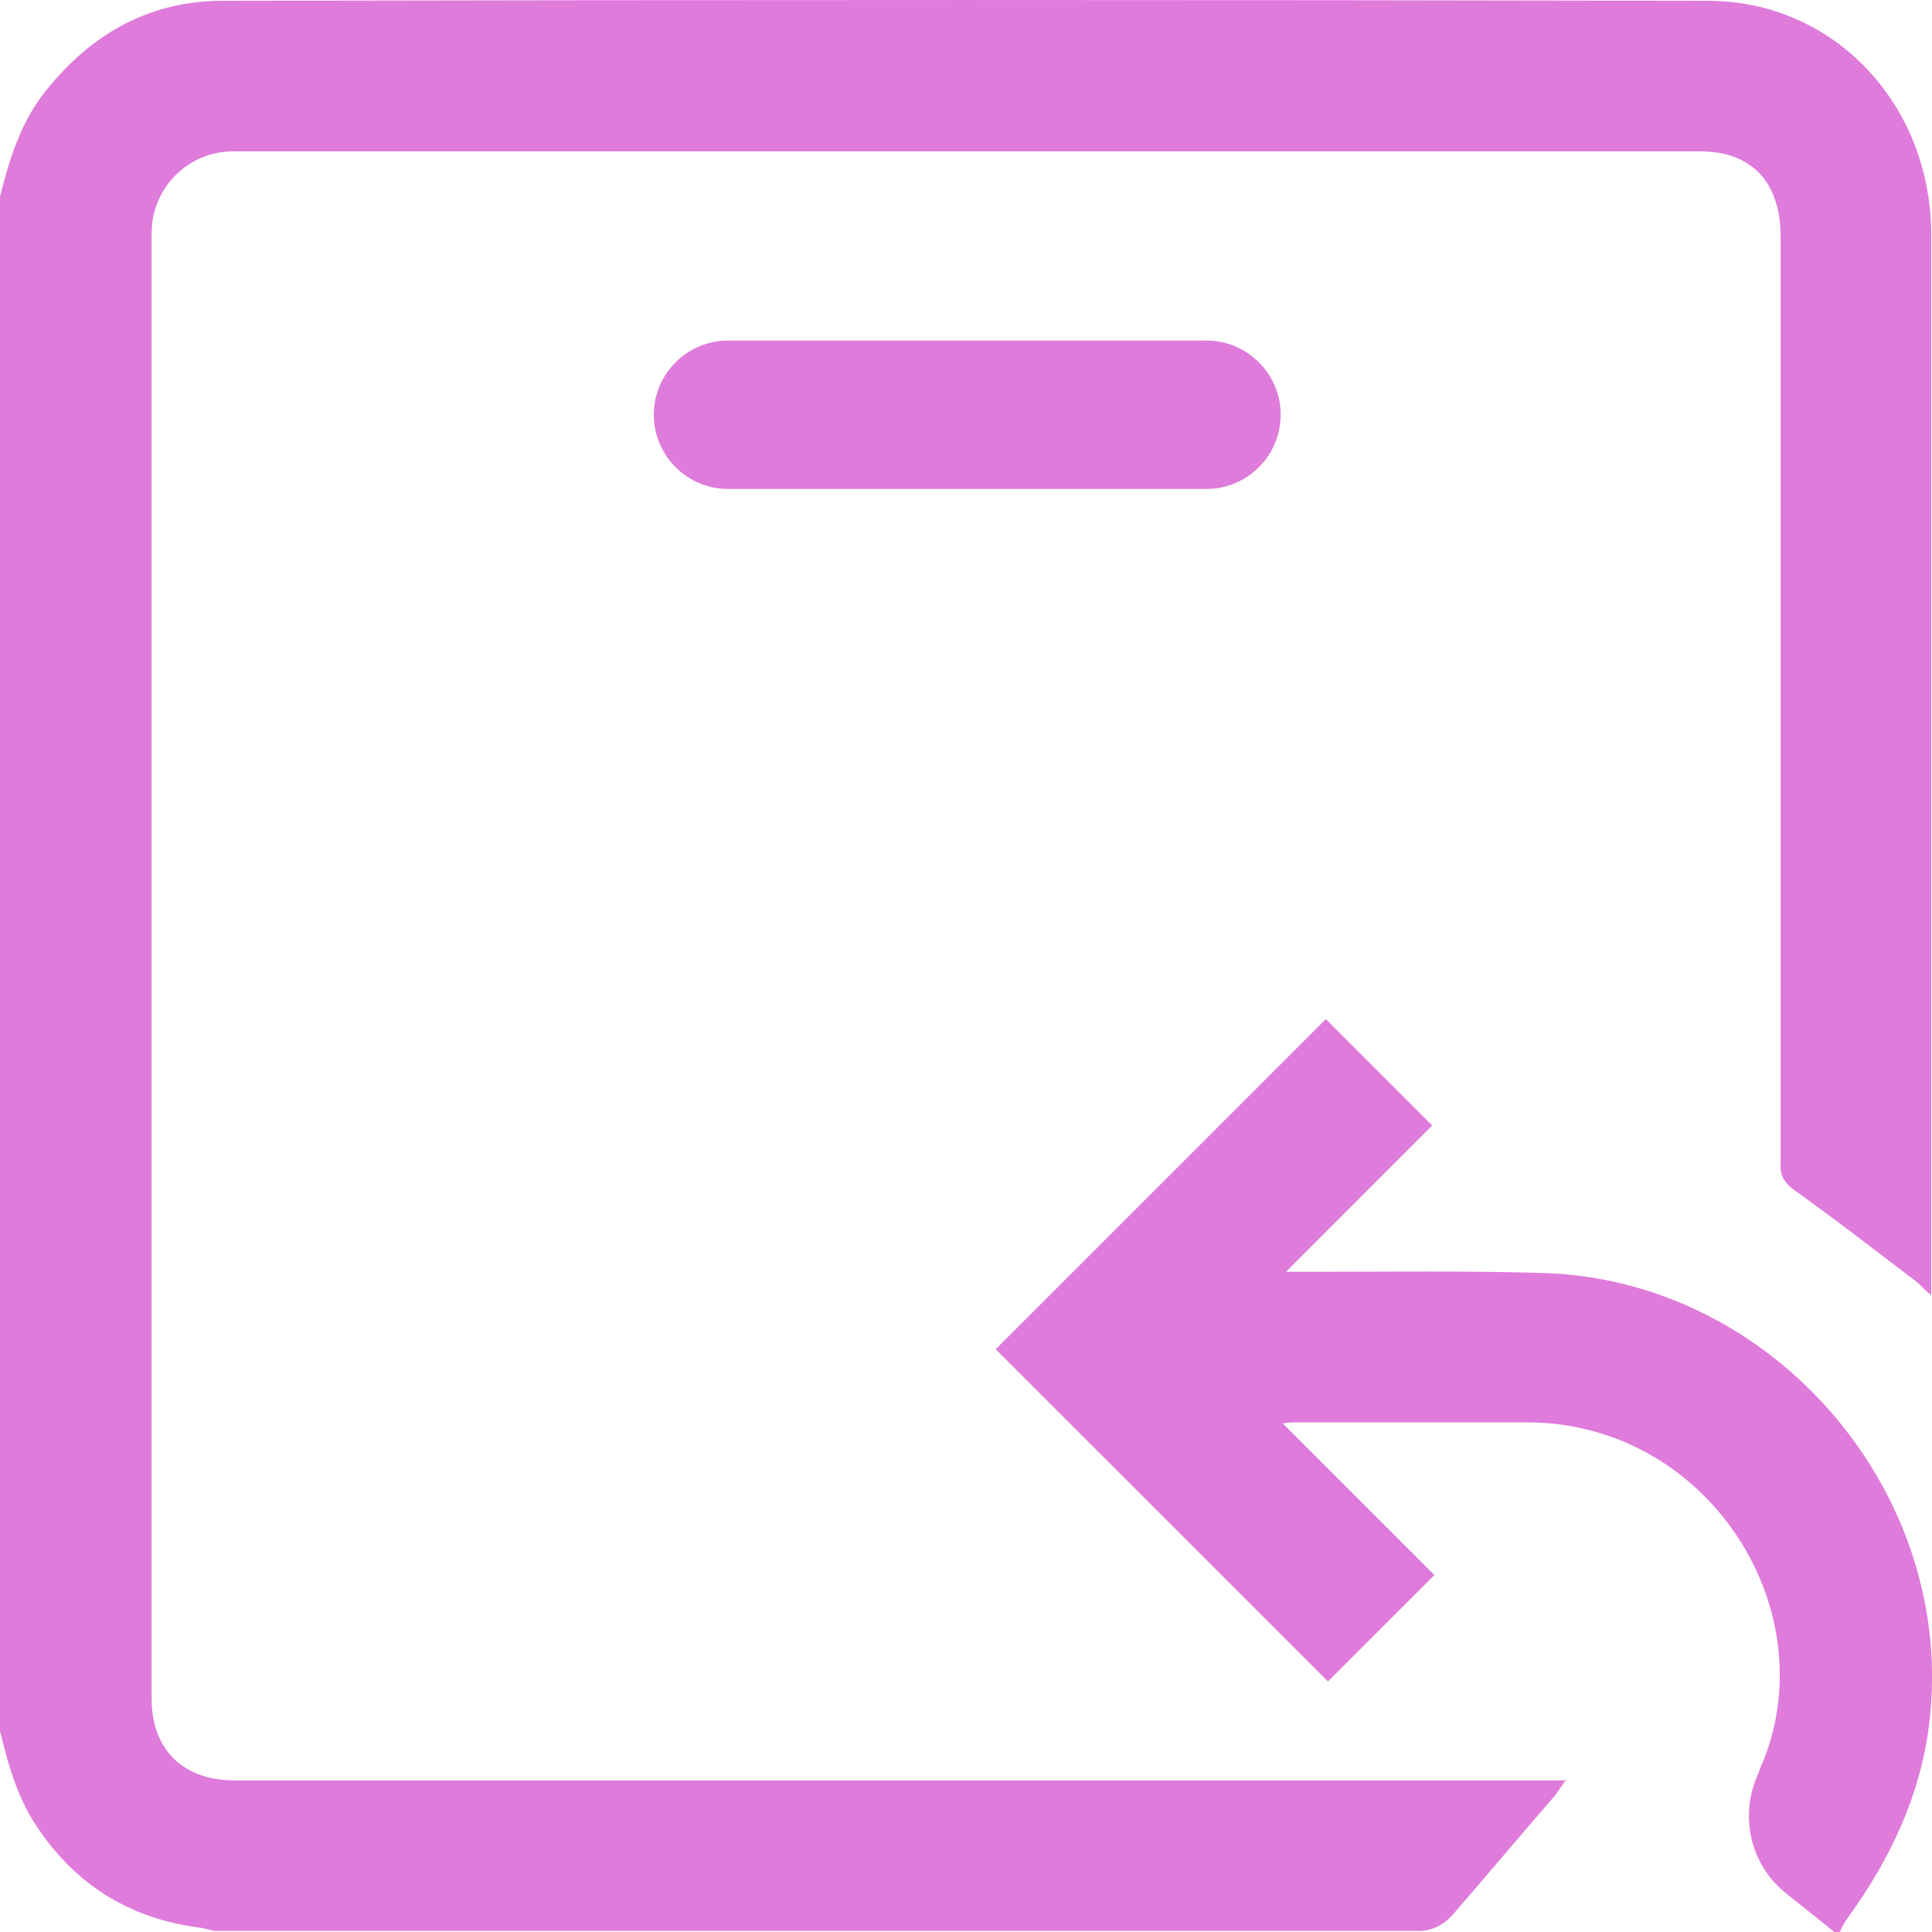
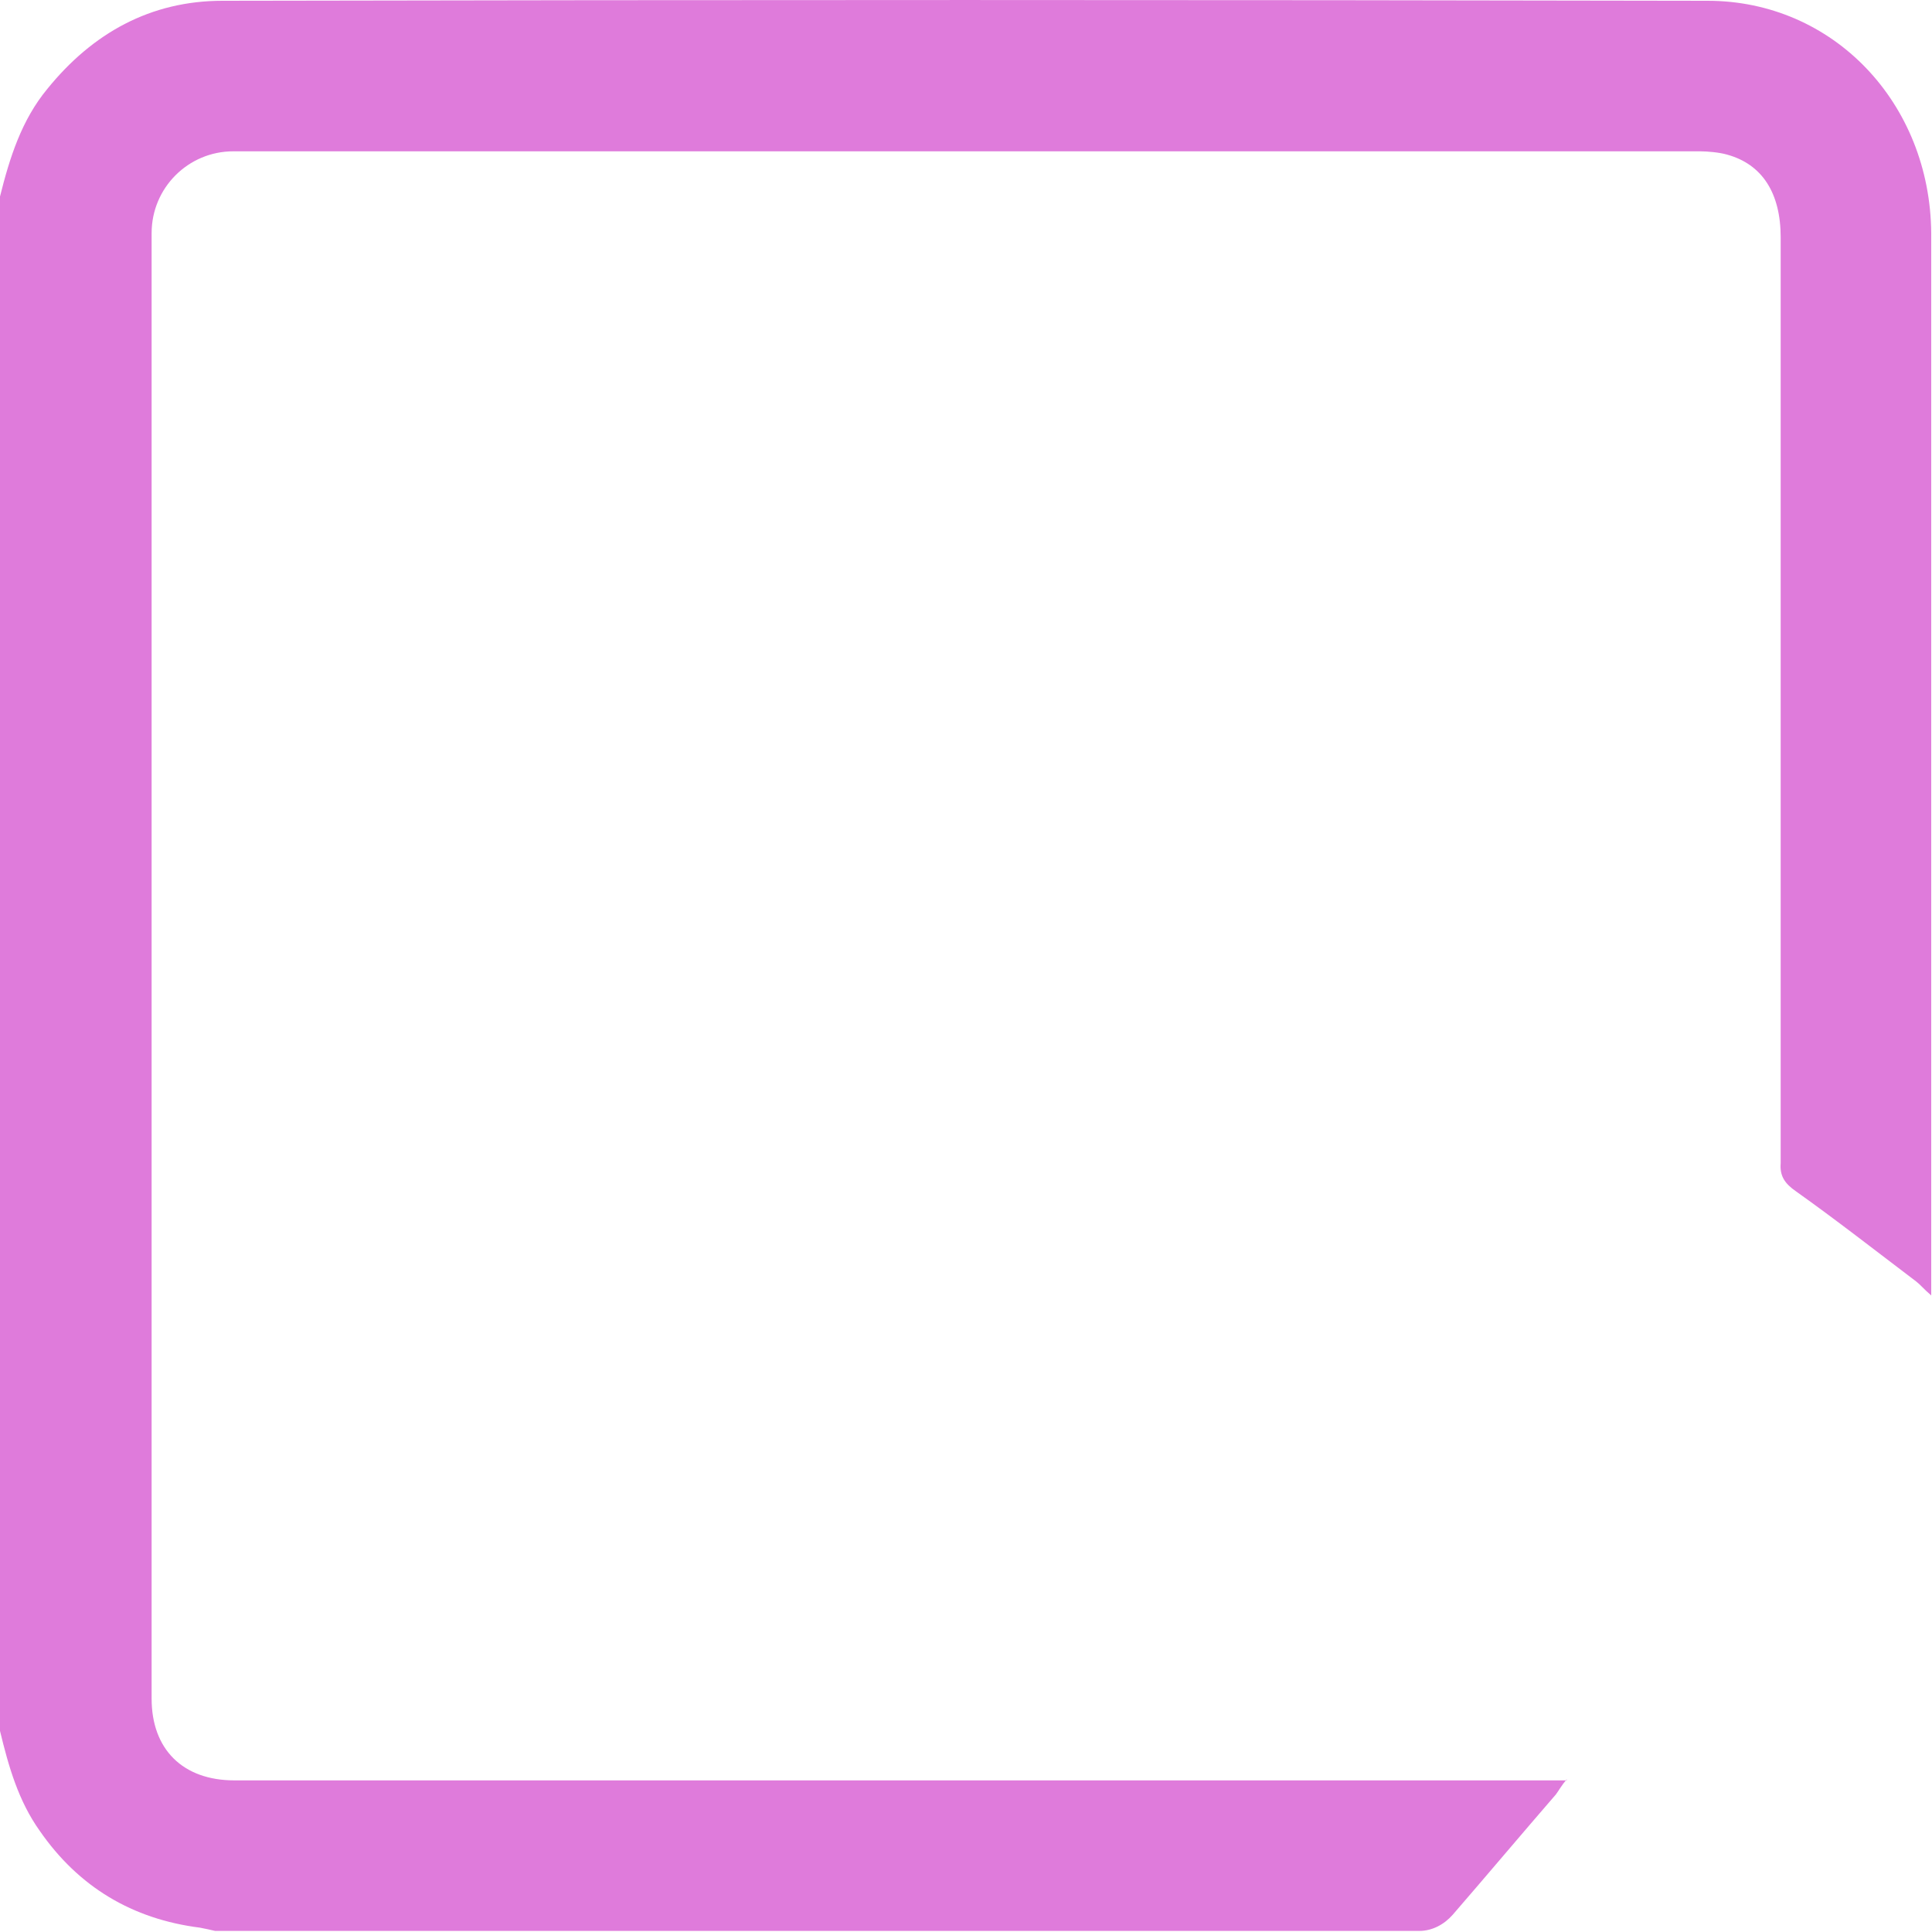
<svg xmlns="http://www.w3.org/2000/svg" width="25px" height="25px" viewBox="0 0 25 25" version="1.1">
  <title>2 90 Day Returns</title>
  <g id="Page-1" stroke="none" stroke-width="1" fill="none" fill-rule="evenodd">
    <g id="Apple-TV" transform="translate(-1092, -822)" fill="#DF7BDB" fill-rule="nonzero">
      <g id="Group-14-Copy" transform="translate(962, 817)">
        <g id="Group-15" transform="translate(130, 1)">
          <g id="2-90-Day-Returns" transform="translate(0, 4)">
            <path d="M20.273,23.024 C20.203,23.108 20.175,23.163 20.134,23.219 C19.688,23.734 19.243,24.263 18.798,24.777 C18.798,24.777 18.798,24.777 18.798,24.777 C18.687,24.903 18.533,24.986 18.366,24.986 L2.783,24.986 C2.727,24.972 2.658,24.958 2.588,24.944 C1.711,24.833 1.016,24.416 0.515,23.692 C0.237,23.302 0.111,22.857 0,22.398 L0,2.543 C0.125,2.042 0.278,1.555 0.612,1.151 C1.197,0.428 1.948,0.01 2.88,0.01 C9.281,-0.003 15.695,-0.003 22.095,0.01 C23.723,0.01 24.976,1.332 24.99,3.016 C24.99,5.019 24.99,7.037 24.99,9.041 C24.99,11.517 24.99,13.994 24.99,16.457 C24.99,16.54 24.99,16.624 24.99,16.763 C24.892,16.679 24.85,16.624 24.795,16.582 C24.28,16.192 23.765,15.789 23.236,15.413 C23.097,15.316 23.028,15.218 23.042,15.051 C23.042,11.058 23.042,7.065 23.042,3.072 C23.042,2.501 22.805,2.125 22.346,2 C22.249,1.972 22.095,1.958 21.998,1.958 C15.667,1.958 9.35,1.958 3.019,1.958 C2.435,1.958 1.962,2.431 1.962,3.016 C1.962,9.333 1.962,15.664 1.962,21.981 C1.962,22.635 2.365,23.038 3.033,23.038 C5.649,23.038 8.279,23.038 10.895,23.038 L20.273,23.038 L20.273,23.024 Z" id="Path" />
-             <path d="M23.737,25 C23.529,24.833 23.32,24.666 23.111,24.499 C22.638,24.123 22.499,23.469 22.763,22.927 C22.763,22.927 22.763,22.927 22.763,22.913 C23.598,21.076 22.388,18.836 20.356,18.46 C20.147,18.419 19.939,18.405 19.73,18.405 C18.756,18.405 17.782,18.405 16.794,18.405 C16.725,18.405 16.669,18.405 16.599,18.419 C17.267,19.087 17.921,19.741 18.561,20.381 C18.074,20.868 17.615,21.327 17.184,21.758 C15.751,20.325 14.318,18.892 12.884,17.459 C14.304,16.039 15.737,14.606 17.156,13.187 C17.601,13.632 18.046,14.078 18.533,14.564 C17.949,15.149 17.309,15.789 16.641,16.457 C16.78,16.457 16.864,16.457 16.961,16.457 C17.949,16.457 18.937,16.443 19.911,16.471 C22.93,16.526 25.337,19.323 24.962,22.315 C24.85,23.233 24.461,24.054 23.918,24.805 C23.876,24.861 23.835,24.93 23.807,25 C23.765,25 23.751,25 23.737,25 Z" id="Path" />
-             <path d="M8.46,5.367 L8.46,5.367 C8.46,4.839 8.891,4.407 9.42,4.407 L15.612,4.407 C16.14,4.407 16.572,4.839 16.572,5.367 L16.572,5.367 C16.572,5.896 16.14,6.327 15.612,6.327 L9.42,6.327 C8.891,6.327 8.46,5.896 8.46,5.367 Z" id="Path" />
          </g>
        </g>
      </g>
    </g>
  </g>
</svg>